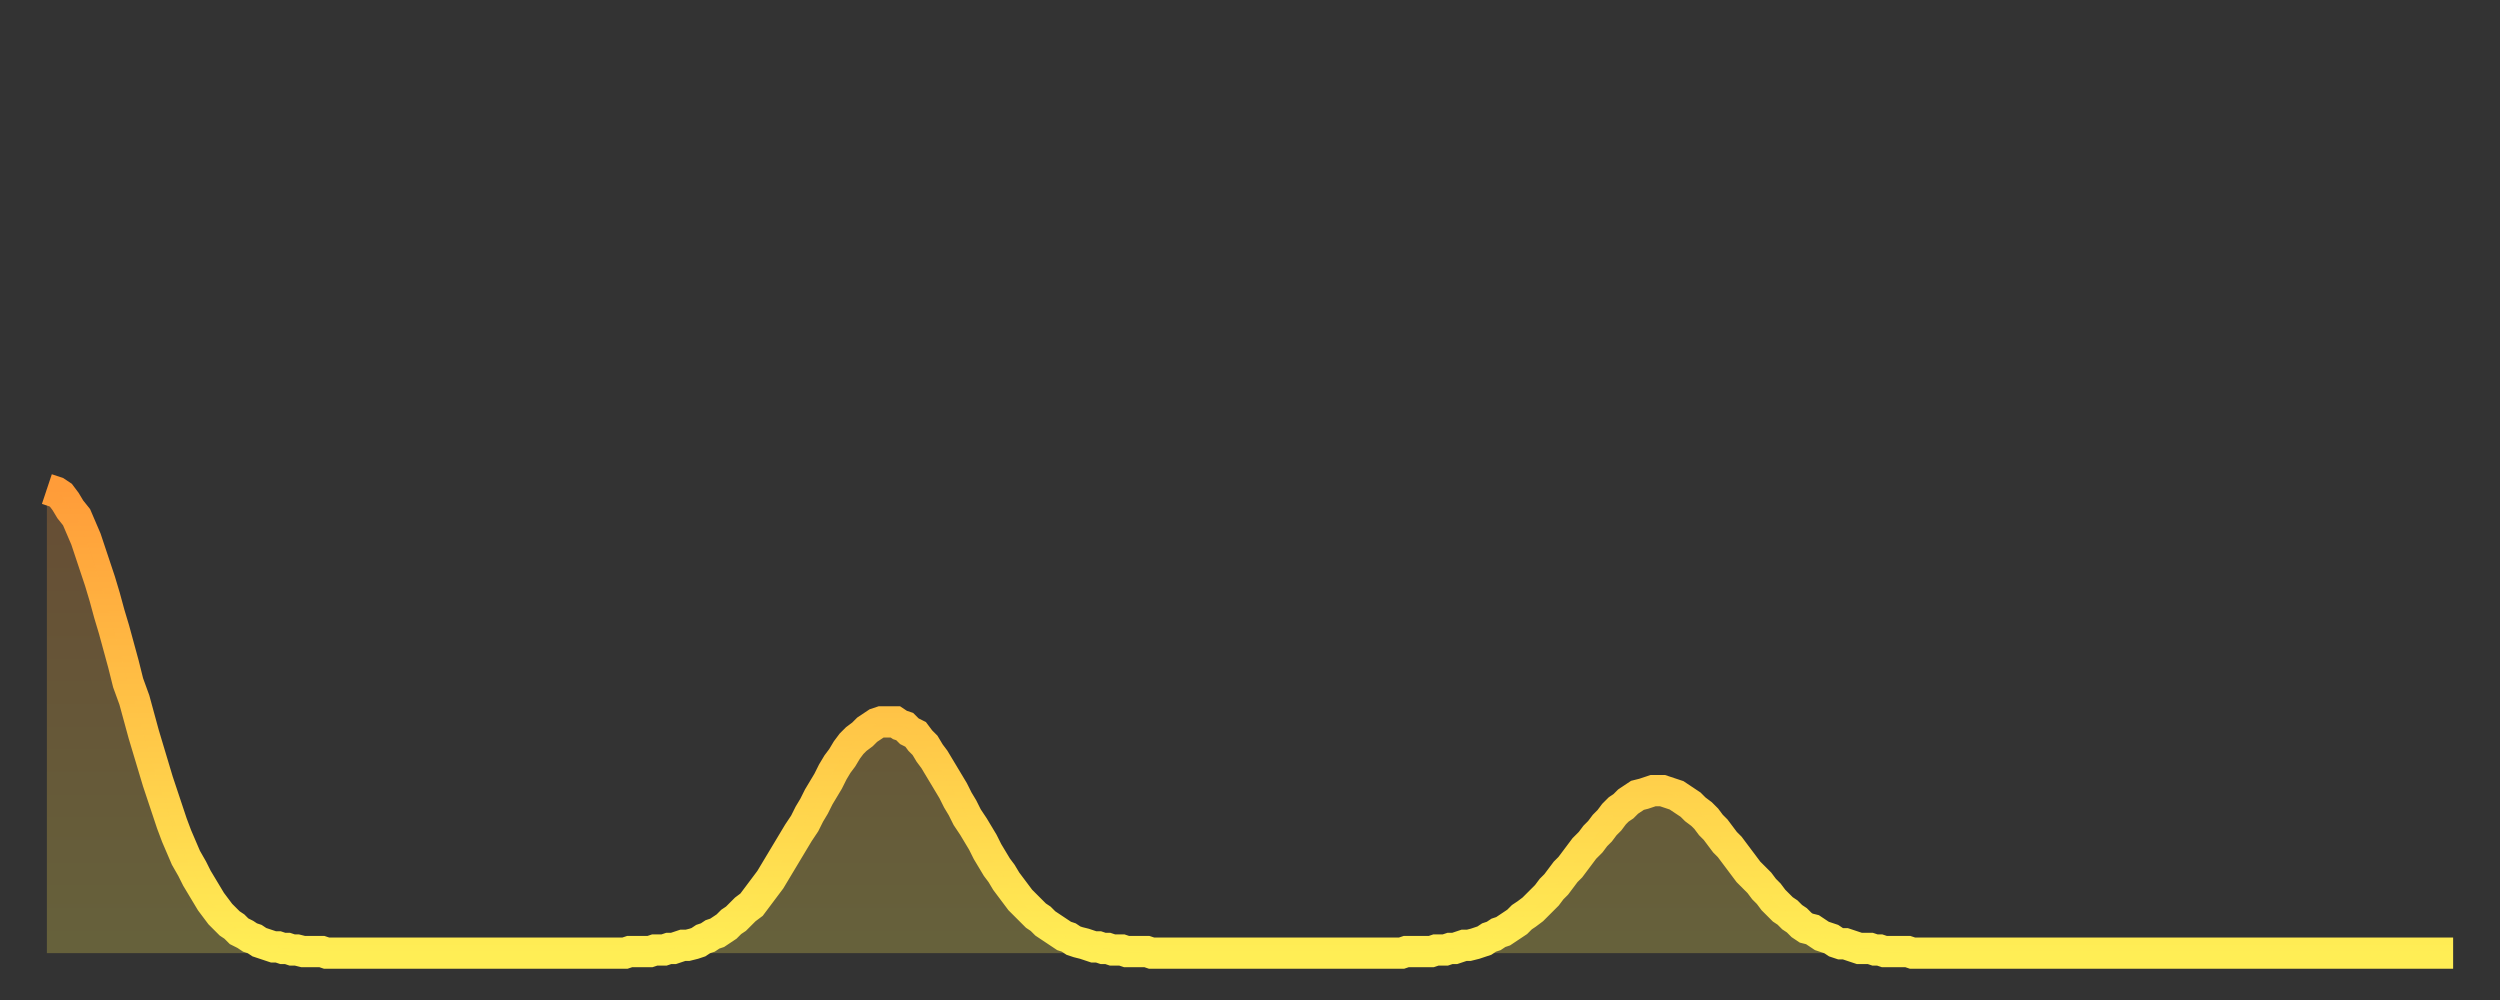
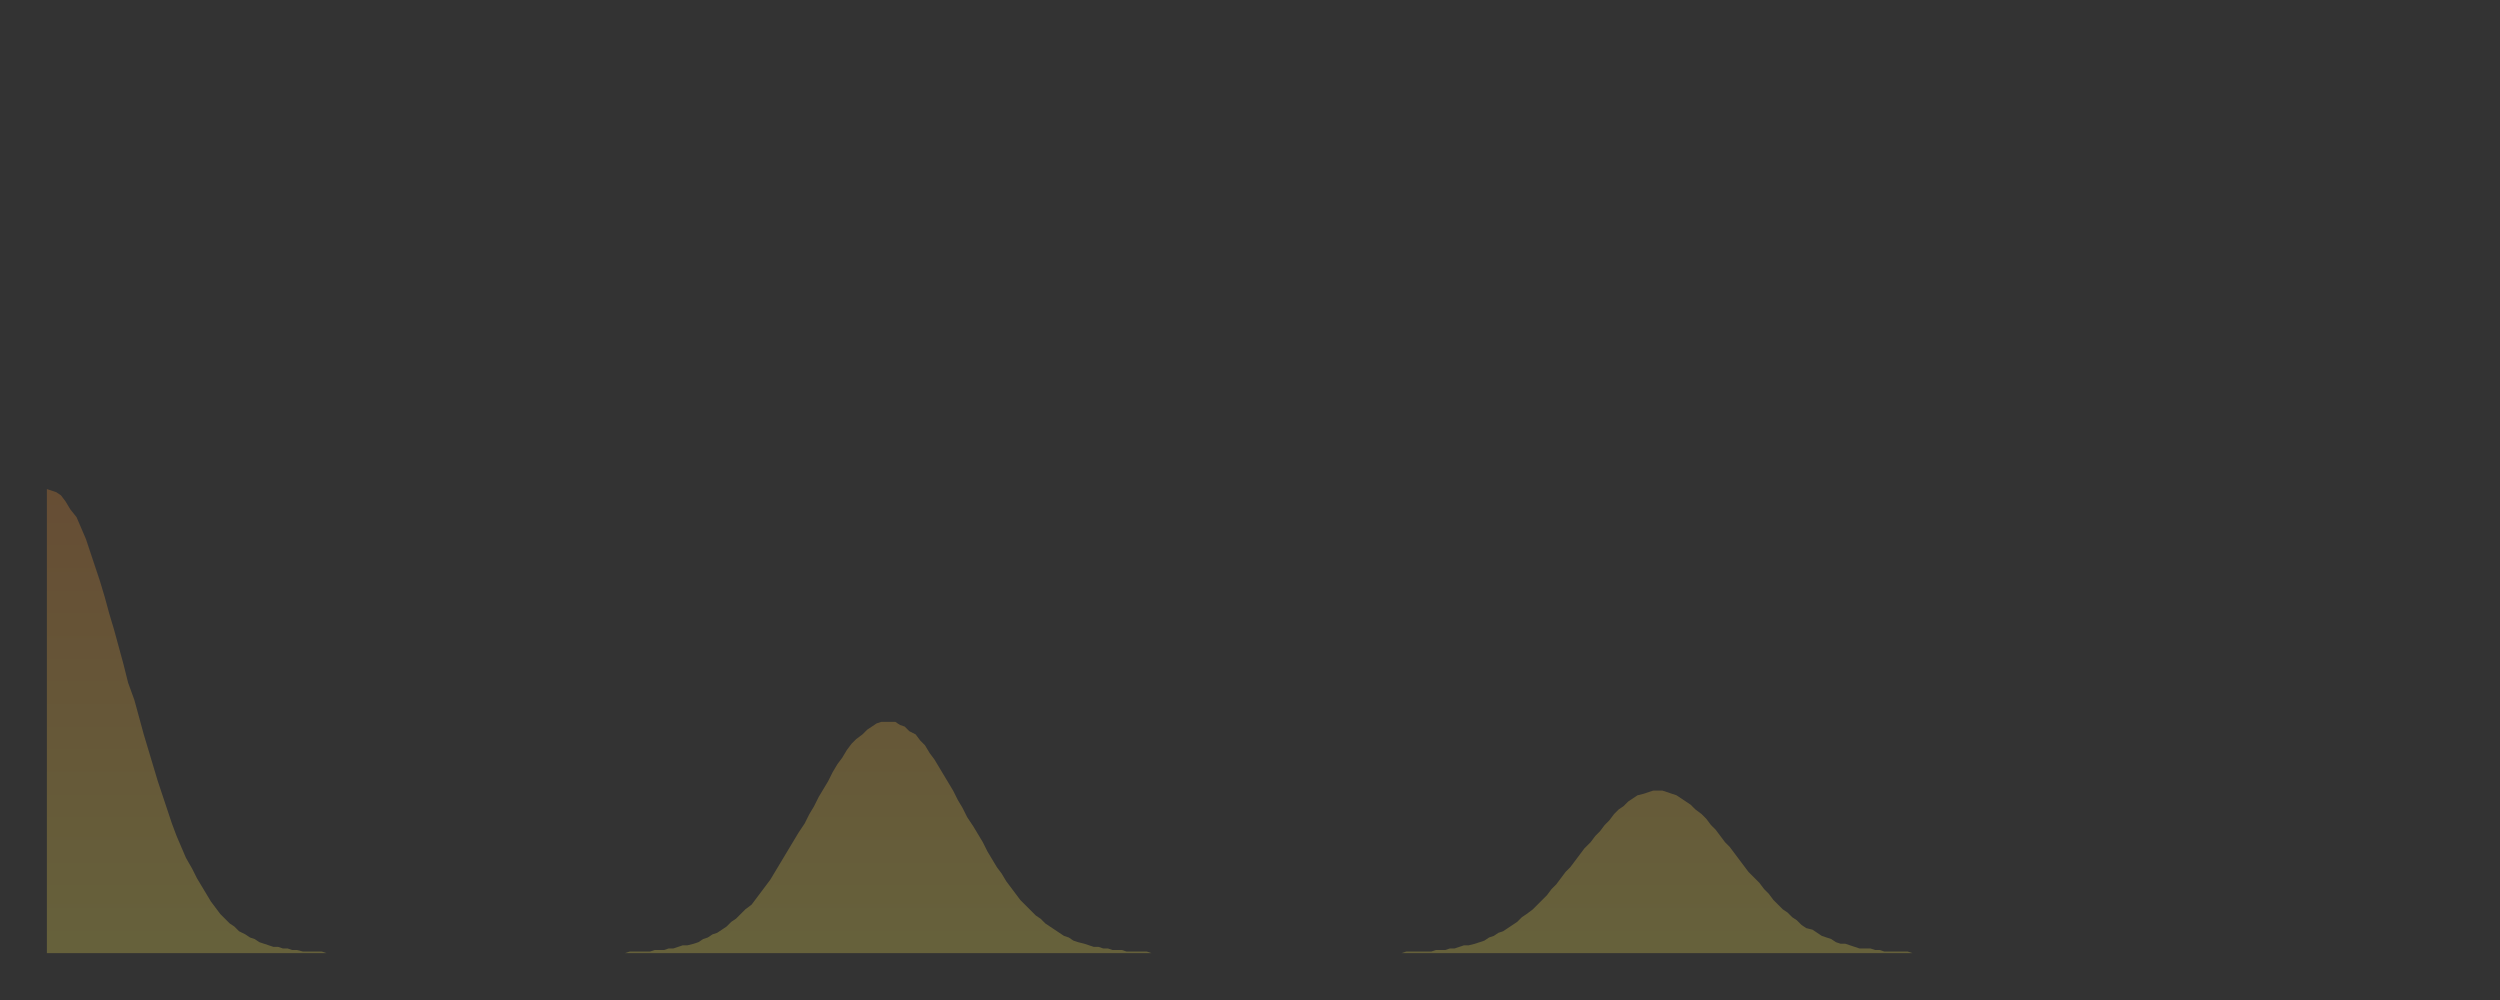
<svg xmlns="http://www.w3.org/2000/svg" baseProfile="full" height="64" version="1.1" width="160">
  <rect width="100%" height="100%" fill="#333333" stroke="none" />
  <defs>
    <linearGradient id="id333184" x1="0" x2="0" y1="0" y2="1">
      <stop offset="0%" stop-color="#ff9c39" />
      <stop offset="50%" stop-color="#ffc547" />
      <stop offset="100%" stop-color="#ffee55" />
    </linearGradient>
  </defs>
  <g transform="translate(3,3)">
    <g>
-       <path d="M 0.0 28.3 0.3 28.4 0.6 28.5 0.9 28.7 1.2 29.1 1.5 29.6 1.9 30.1 2.2 30.8 2.5 31.5 2.8 32.4 3.1 33.3 3.4 34.2 3.7 35.2 4.0 36.3 4.3 37.3 4.6 38.4 4.9 39.5 5.2 40.7 5.6 41.8 5.9 42.9 6.2 44.0 6.5 45.0 6.8 46.0 7.1 47.0 7.4 47.9 7.7 48.8 8.0 49.7 8.3 50.5 8.6 51.2 8.9 51.9 9.3 52.6 9.6 53.2 9.9 53.7 10.2 54.2 10.5 54.7 10.8 55.1 11.1 55.5 11.4 55.8 11.7 56.1 12.0 56.3 12.3 56.6 12.7 56.8 13.0 57.0 13.3 57.1 13.6 57.3 13.9 57.4 14.2 57.5 14.5 57.6 14.8 57.6 15.1 57.7 15.4 57.7 15.7 57.8 16.0 57.8 16.4 57.9 16.7 57.9 17.0 57.9 17.3 57.9 17.6 57.9 17.9 58.0 18.2 58.0 18.5 58.0 18.8 58.0 19.1 58.0 19.4 58.0 19.8 58.0 20.1 58.0 20.4 58.0 20.7 58.0 21.0 58.0 21.3 58.0 21.6 58.0 21.9 58.0 22.2 58.0 22.5 58.0 22.8 58.0 23.1 58.0 23.5 58.0 23.8 58.0 24.1 58.0 24.4 58.0 24.7 58.0 25.0 58.0 25.3 58.0 25.6 58.0 25.9 58.0 26.2 58.0 26.5 58.0 26.8 58.0 27.2 58.0 27.5 58.0 27.8 58.0 28.1 58.0 28.4 58.0 28.7 58.0 29.0 58.0 29.3 58.0 29.6 58.0 29.9 58.0 30.2 58.0 30.6 58.0 30.9 58.0 31.2 58.0 31.5 58.0 31.8 58.0 32.1 58.0 32.4 58.0 32.7 58.0 33.0 58.0 33.3 58.0 33.6 58.0 33.9 58.0 34.3 58.0 34.6 58.0 34.9 58.0 35.2 58.0 35.5 58.0 35.8 58.0 36.1 58.0 36.4 58.0 36.7 58.0 37.0 58.0 37.3 57.9 37.7 57.9 38.0 57.9 38.3 57.9 38.6 57.9 38.9 57.8 39.2 57.8 39.5 57.8 39.8 57.7 40.1 57.7 40.4 57.6 40.7 57.5 41.0 57.5 41.4 57.4 41.7 57.3 42.0 57.1 42.3 57.0 42.6 56.8 42.9 56.7 43.2 56.5 43.5 56.3 43.8 56.0 44.1 55.8 44.4 55.5 44.7 55.2 45.1 54.9 45.4 54.5 45.7 54.1 46.0 53.7 46.3 53.3 46.6 52.8 46.9 52.3 47.2 51.8 47.5 51.3 47.8 50.8 48.1 50.3 48.5 49.7 48.8 49.1 49.1 48.6 49.4 48.0 49.7 47.5 50.0 47.0 50.3 46.4 50.6 45.9 50.9 45.5 51.2 45.0 51.5 44.6 51.8 44.3 52.2 44.0 52.5 43.7 52.8 43.5 53.1 43.3 53.4 43.2 53.7 43.2 54.0 43.2 54.3 43.2 54.6 43.4 54.9 43.5 55.2 43.8 55.6 44.0 55.9 44.4 56.2 44.7 56.5 45.2 56.8 45.6 57.1 46.1 57.4 46.6 57.7 47.1 58.0 47.6 58.3 48.2 58.6 48.7 58.9 49.3 59.3 49.9 59.6 50.4 59.9 50.9 60.2 51.5 60.5 52.0 60.8 52.5 61.1 52.9 61.4 53.4 61.7 53.8 62.0 54.2 62.3 54.6 62.6 54.9 63.0 55.3 63.3 55.6 63.6 55.8 63.9 56.1 64.2 56.3 64.5 56.5 64.8 56.7 65.1 56.9 65.4 57.0 65.7 57.2 66.0 57.3 66.4 57.4 66.7 57.5 67.0 57.6 67.3 57.6 67.6 57.7 67.9 57.7 68.2 57.8 68.5 57.8 68.8 57.8 69.1 57.9 69.4 57.9 69.7 57.9 70.1 57.9 70.4 57.9 70.7 58.0 71.0 58.0 71.3 58.0 71.6 58.0 71.9 58.0 72.2 58.0 72.5 58.0 72.8 58.0 73.1 58.0 73.5 58.0 73.8 58.0 74.1 58.0 74.4 58.0 74.7 58.0 75.0 58.0 75.3 58.0 75.6 58.0 75.9 58.0 76.2 58.0 76.5 58.0 76.8 58.0 77.2 58.0 77.5 58.0 77.8 58.0 78.1 58.0 78.4 58.0 78.7 58.0 79.0 58.0 79.3 58.0 79.6 58.0 79.9 58.0 80.2 58.0 80.5 58.0 80.9 58.0 81.2 58.0 81.5 58.0 81.8 58.0 82.1 58.0 82.4 58.0 82.7 58.0 83.0 58.0 83.3 58.0 83.6 58.0 83.9 58.0 84.3 58.0 84.6 58.0 84.9 58.0 85.2 58.0 85.5 58.0 85.8 58.0 86.1 58.0 86.4 58.0 86.7 58.0 87.0 57.9 87.3 57.9 87.6 57.9 88.0 57.9 88.3 57.9 88.6 57.9 88.9 57.8 89.2 57.8 89.5 57.8 89.8 57.7 90.1 57.7 90.4 57.6 90.7 57.5 91.0 57.5 91.4 57.4 91.7 57.3 92.0 57.2 92.3 57.0 92.6 56.9 92.9 56.7 93.2 56.6 93.5 56.4 93.8 56.2 94.1 56.0 94.4 55.7 94.7 55.5 95.1 55.2 95.4 54.9 95.7 54.6 96.0 54.3 96.3 53.9 96.6 53.6 96.9 53.2 97.2 52.8 97.5 52.5 97.8 52.1 98.1 51.7 98.4 51.3 98.8 50.9 99.1 50.5 99.4 50.2 99.7 49.8 100.0 49.5 100.3 49.1 100.6 48.8 100.9 48.6 101.2 48.3 101.5 48.1 101.8 47.9 102.2 47.8 102.5 47.7 102.8 47.6 103.1 47.6 103.4 47.6 103.7 47.7 104.0 47.8 104.3 47.9 104.6 48.1 104.9 48.3 105.2 48.5 105.5 48.8 105.9 49.1 106.2 49.4 106.5 49.8 106.8 50.1 107.1 50.5 107.4 50.9 107.7 51.2 108.0 51.6 108.3 52.0 108.6 52.4 108.9 52.8 109.3 53.2 109.6 53.5 109.9 53.9 110.2 54.2 110.5 54.6 110.8 54.9 111.1 55.2 111.4 55.4 111.7 55.7 112.0 55.9 112.3 56.2 112.6 56.4 113.0 56.5 113.3 56.7 113.6 56.9 113.9 57.0 114.2 57.1 114.5 57.3 114.8 57.4 115.1 57.4 115.4 57.5 115.7 57.6 116.0 57.7 116.3 57.7 116.7 57.7 117.0 57.8 117.3 57.8 117.6 57.9 117.9 57.9 118.2 57.9 118.5 57.9 118.8 57.9 119.1 57.9 119.4 58.0 119.7 58.0 120.1 58.0 120.4 58.0 120.7 58.0 121.0 58.0 121.3 58.0 121.6 58.0 121.9 58.0 122.2 58.0 122.5 58.0 122.8 58.0 123.1 58.0 123.4 58.0 123.8 58.0 124.1 58.0 124.4 58.0 124.7 58.0 125.0 58.0 125.3 58.0 125.6 58.0 125.9 58.0 126.2 58.0 126.5 58.0 126.8 58.0 127.2 58.0 127.5 58.0 127.8 58.0 128.1 58.0 128.4 58.0 128.7 58.0 129.0 58.0 129.3 58.0 129.6 58.0 129.9 58.0 130.2 58.0 130.5 58.0 130.9 58.0 131.2 58.0 131.5 58.0 131.8 58.0 132.1 58.0 132.4 58.0 132.7 58.0 133.0 58.0 133.3 58.0 133.6 58.0 133.9 58.0 134.2 58.0 134.6 58.0 134.9 58.0 135.2 58.0 135.5 58.0 135.8 58.0 136.1 58.0 136.4 58.0 136.7 58.0 137.0 58.0 137.3 58.0 137.6 58.0 138.0 58.0 138.3 58.0 138.6 58.0 138.9 58.0 139.2 58.0 139.5 58.0 139.8 58.0 140.1 58.0 140.4 58.0 140.7 58.0 141.0 58.0 141.3 58.0 141.7 58.0 142.0 58.0 142.3 58.0 142.6 58.0 142.9 58.0 143.2 58.0 143.5 58.0 143.8 58.0 144.1 58.0 144.4 58.0 144.7 58.0 145.1 58.0 145.4 58.0 145.7 58.0 146.0 58.0 146.3 58.0 146.6 58.0 146.9 58.0 147.2 58.0 147.5 58.0 147.8 58.0 148.1 58.0 148.4 58.0 148.8 58.0 149.1 58.0 149.4 58.0 149.7 58.0 150.0 58.0 150.3 58.0 150.6 58.0 150.9 58.0 151.2 58.0 151.5 58.0 151.8 58.0 152.1 58.0 152.5 58.0 152.8 58.0 153.1 58.0 153.4 58.0 153.7 58.0 154.0 58.0" fill="none" id="graph-curve" opacity="1" stroke="url(#id333184)" stroke-width="2" />
      <path d="M 0 58 L 0.0 28.3 0.3 28.4 0.6 28.5 0.9 28.7 1.2 29.1 1.5 29.6 1.9 30.1 2.2 30.8 2.5 31.5 2.8 32.4 3.1 33.3 3.4 34.2 3.7 35.2 4.0 36.3 4.3 37.3 4.6 38.4 4.9 39.5 5.2 40.7 5.6 41.8 5.9 42.9 6.2 44.0 6.5 45.0 6.8 46.0 7.1 47.0 7.4 47.9 7.7 48.8 8.0 49.7 8.3 50.5 8.6 51.2 8.9 51.9 9.3 52.6 9.6 53.2 9.9 53.7 10.2 54.2 10.5 54.7 10.8 55.1 11.1 55.5 11.4 55.8 11.7 56.1 12.0 56.3 12.3 56.6 12.7 56.8 13.0 57.0 13.3 57.1 13.6 57.3 13.9 57.4 14.2 57.5 14.5 57.6 14.8 57.6 15.1 57.7 15.4 57.7 15.7 57.8 16.0 57.8 16.4 57.9 16.7 57.9 17.0 57.9 17.3 57.9 17.6 57.9 17.9 58.0 18.2 58.0 18.5 58.0 18.8 58.0 19.1 58.0 19.4 58.0 19.8 58.0 20.1 58.0 20.4 58.0 20.7 58.0 21.0 58.0 21.3 58.0 21.6 58.0 21.9 58.0 22.2 58.0 22.5 58.0 22.8 58.0 23.1 58.0 23.5 58.0 23.8 58.0 24.1 58.0 24.4 58.0 24.7 58.0 25.0 58.0 25.3 58.0 25.6 58.0 25.9 58.0 26.2 58.0 26.5 58.0 26.8 58.0 27.2 58.0 27.5 58.0 27.8 58.0 28.1 58.0 28.4 58.0 28.7 58.0 29.0 58.0 29.3 58.0 29.6 58.0 29.9 58.0 30.2 58.0 30.6 58.0 30.9 58.0 31.2 58.0 31.5 58.0 31.8 58.0 32.1 58.0 32.4 58.0 32.7 58.0 33.0 58.0 33.3 58.0 33.6 58.0 33.9 58.0 34.3 58.0 34.6 58.0 34.9 58.0 35.2 58.0 35.5 58.0 35.8 58.0 36.1 58.0 36.4 58.0 36.7 58.0 37.0 58.0 37.3 57.9 37.7 57.9 38.0 57.9 38.3 57.9 38.6 57.9 38.9 57.8 39.2 57.8 39.5 57.8 39.8 57.7 40.1 57.7 40.4 57.6 40.7 57.5 41.0 57.5 41.4 57.4 41.7 57.3 42.0 57.1 42.3 57.0 42.6 56.8 42.9 56.7 43.2 56.5 43.5 56.3 43.8 56.0 44.1 55.8 44.4 55.5 44.7 55.2 45.1 54.9 45.4 54.5 45.7 54.1 46.0 53.7 46.3 53.3 46.6 52.8 46.9 52.3 47.2 51.8 47.5 51.3 47.8 50.8 48.1 50.3 48.5 49.7 48.8 49.1 49.1 48.6 49.4 48.0 49.7 47.5 50.0 47.0 50.3 46.4 50.6 45.9 50.9 45.5 51.2 45.0 51.5 44.6 51.8 44.3 52.2 44.0 52.5 43.7 52.8 43.5 53.1 43.3 53.4 43.2 53.7 43.2 54.0 43.2 54.3 43.2 54.6 43.4 54.9 43.5 55.2 43.8 55.6 44.0 55.9 44.4 56.2 44.7 56.5 45.2 56.8 45.6 57.1 46.1 57.4 46.6 57.7 47.1 58.0 47.6 58.3 48.2 58.6 48.7 58.9 49.3 59.3 49.9 59.6 50.4 59.9 50.9 60.2 51.5 60.5 52.0 60.8 52.5 61.1 52.9 61.4 53.4 61.7 53.8 62.0 54.2 62.3 54.6 62.6 54.9 63.0 55.3 63.3 55.6 63.6 55.8 63.9 56.1 64.2 56.3 64.5 56.5 64.8 56.7 65.1 56.9 65.4 57.0 65.7 57.2 66.0 57.3 66.4 57.4 66.7 57.5 67.0 57.6 67.3 57.6 67.6 57.7 67.9 57.7 68.2 57.8 68.5 57.8 68.8 57.8 69.1 57.9 69.4 57.9 69.7 57.9 70.1 57.9 70.4 57.9 70.7 58.0 71.0 58.0 71.3 58.0 71.6 58.0 71.9 58.0 72.2 58.0 72.5 58.0 72.8 58.0 73.1 58.0 73.5 58.0 73.8 58.0 74.1 58.0 74.4 58.0 74.7 58.0 75.0 58.0 75.3 58.0 75.6 58.0 75.9 58.0 76.2 58.0 76.5 58.0 76.8 58.0 77.2 58.0 77.5 58.0 77.8 58.0 78.1 58.0 78.4 58.0 78.7 58.0 79.0 58.0 79.3 58.0 79.6 58.0 79.9 58.0 80.2 58.0 80.5 58.0 80.9 58.0 81.2 58.0 81.5 58.0 81.8 58.0 82.1 58.0 82.4 58.0 82.7 58.0 83.0 58.0 83.3 58.0 83.6 58.0 83.9 58.0 84.3 58.0 84.6 58.0 84.9 58.0 85.2 58.0 85.5 58.0 85.8 58.0 86.1 58.0 86.4 58.0 86.7 58.0 87.0 57.9 87.3 57.9 87.6 57.9 88.0 57.9 88.3 57.9 88.6 57.9 88.9 57.8 89.2 57.8 89.5 57.8 89.8 57.7 90.1 57.7 90.4 57.6 90.7 57.5 91.0 57.5 91.4 57.4 91.7 57.3 92.0 57.2 92.3 57.0 92.6 56.9 92.9 56.7 93.2 56.6 93.5 56.4 93.8 56.2 94.1 56.0 94.4 55.7 94.7 55.5 95.1 55.2 95.4 54.9 95.7 54.6 96.0 54.3 96.3 53.9 96.6 53.6 96.9 53.2 97.2 52.8 97.5 52.5 97.8 52.1 98.1 51.7 98.4 51.3 98.8 50.9 99.1 50.5 99.4 50.2 99.7 49.8 100.0 49.5 100.3 49.1 100.6 48.8 100.9 48.6 101.2 48.3 101.5 48.1 101.8 47.9 102.2 47.8 102.5 47.7 102.8 47.6 103.1 47.6 103.4 47.6 103.7 47.7 104.0 47.8 104.3 47.9 104.6 48.1 104.9 48.3 105.2 48.5 105.5 48.8 105.9 49.1 106.2 49.4 106.5 49.8 106.8 50.1 107.1 50.5 107.4 50.9 107.7 51.2 108.0 51.6 108.3 52.0 108.6 52.4 108.9 52.8 109.3 53.2 109.6 53.5 109.9 53.9 110.2 54.2 110.5 54.6 110.8 54.9 111.1 55.2 111.4 55.4 111.7 55.7 112.0 55.9 112.3 56.2 112.6 56.4 113.0 56.5 113.3 56.7 113.6 56.9 113.9 57.0 114.2 57.1 114.5 57.3 114.8 57.4 115.1 57.4 115.4 57.5 115.7 57.6 116.0 57.7 116.3 57.7 116.7 57.7 117.0 57.8 117.3 57.8 117.6 57.9 117.9 57.9 118.2 57.9 118.5 57.9 118.8 57.9 119.1 57.9 119.4 58.0 119.7 58.0 120.1 58.0 120.4 58.0 120.7 58.0 121.0 58.0 121.3 58.0 121.6 58.0 121.9 58.0 122.2 58.0 122.5 58.0 122.8 58.0 123.1 58.0 123.4 58.0 123.8 58.0 124.1 58.0 124.4 58.0 124.7 58.0 125.0 58.0 125.3 58.0 125.6 58.0 125.9 58.0 126.2 58.0 126.5 58.0 126.8 58.0 127.2 58.0 127.5 58.0 127.8 58.0 128.1 58.0 128.4 58.0 128.7 58.0 129.0 58.0 129.3 58.0 129.6 58.0 129.9 58.0 130.2 58.0 130.5 58.0 130.9 58.0 131.2 58.0 131.5 58.0 131.8 58.0 132.1 58.0 132.4 58.0 132.7 58.0 133.0 58.0 133.3 58.0 133.6 58.0 133.9 58.0 134.2 58.0 134.6 58.0 134.9 58.0 135.2 58.0 135.5 58.0 135.8 58.0 136.1 58.0 136.4 58.0 136.7 58.0 137.0 58.0 137.3 58.0 137.6 58.0 138.0 58.0 138.3 58.0 138.6 58.0 138.9 58.0 139.2 58.0 139.5 58.0 139.8 58.0 140.1 58.0 140.4 58.0 140.7 58.0 141.0 58.0 141.3 58.0 141.7 58.0 142.0 58.0 142.3 58.0 142.6 58.0 142.9 58.0 143.2 58.0 143.5 58.0 143.8 58.0 144.1 58.0 144.4 58.0 144.7 58.0 145.1 58.0 145.4 58.0 145.7 58.0 146.0 58.0 146.3 58.0 146.6 58.0 146.9 58.0 147.2 58.0 147.5 58.0 147.8 58.0 148.1 58.0 148.4 58.0 148.8 58.0 149.1 58.0 149.4 58.0 149.7 58.0 150.0 58.0 150.3 58.0 150.6 58.0 150.9 58.0 151.2 58.0 151.5 58.0 151.8 58.0 152.1 58.0 152.5 58.0 152.8 58.0 153.1 58.0 153.4 58.0 153.7 58.0 154.0 58.0 154 58" fill="url(#id333184)" fill-opacity=".25" id="graph-shadow" />
    </g>
  </g>
</svg>